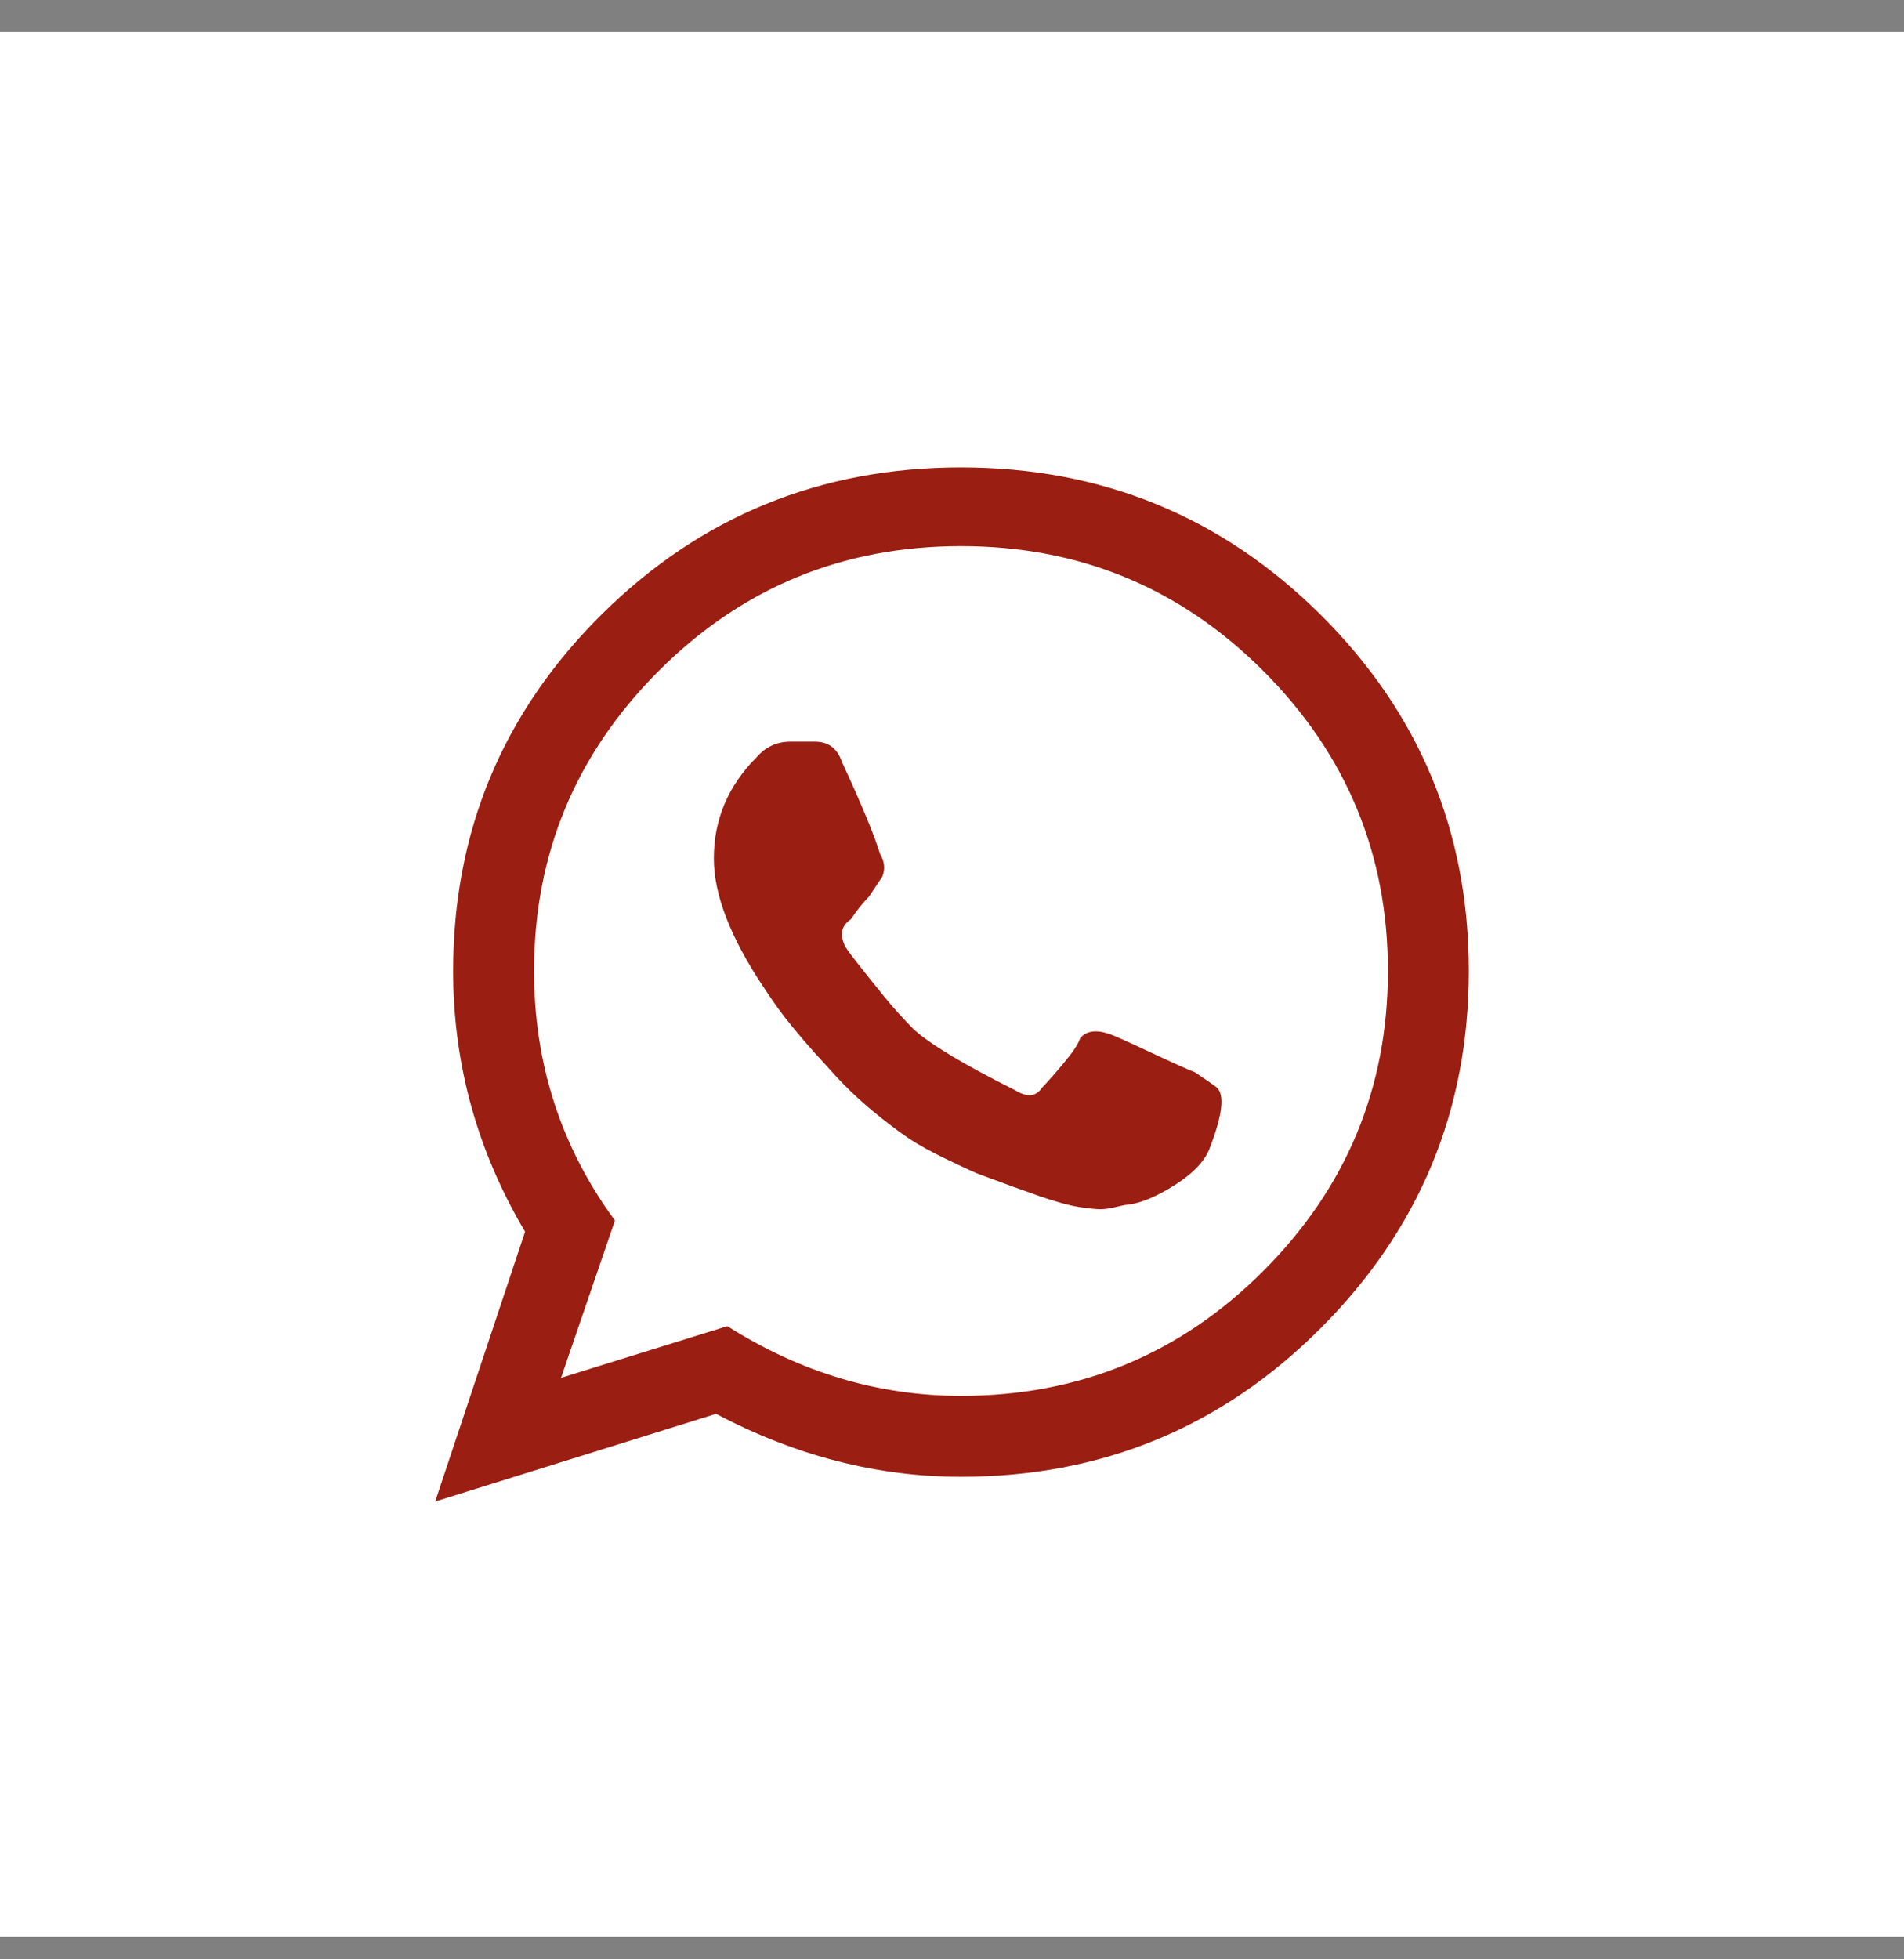
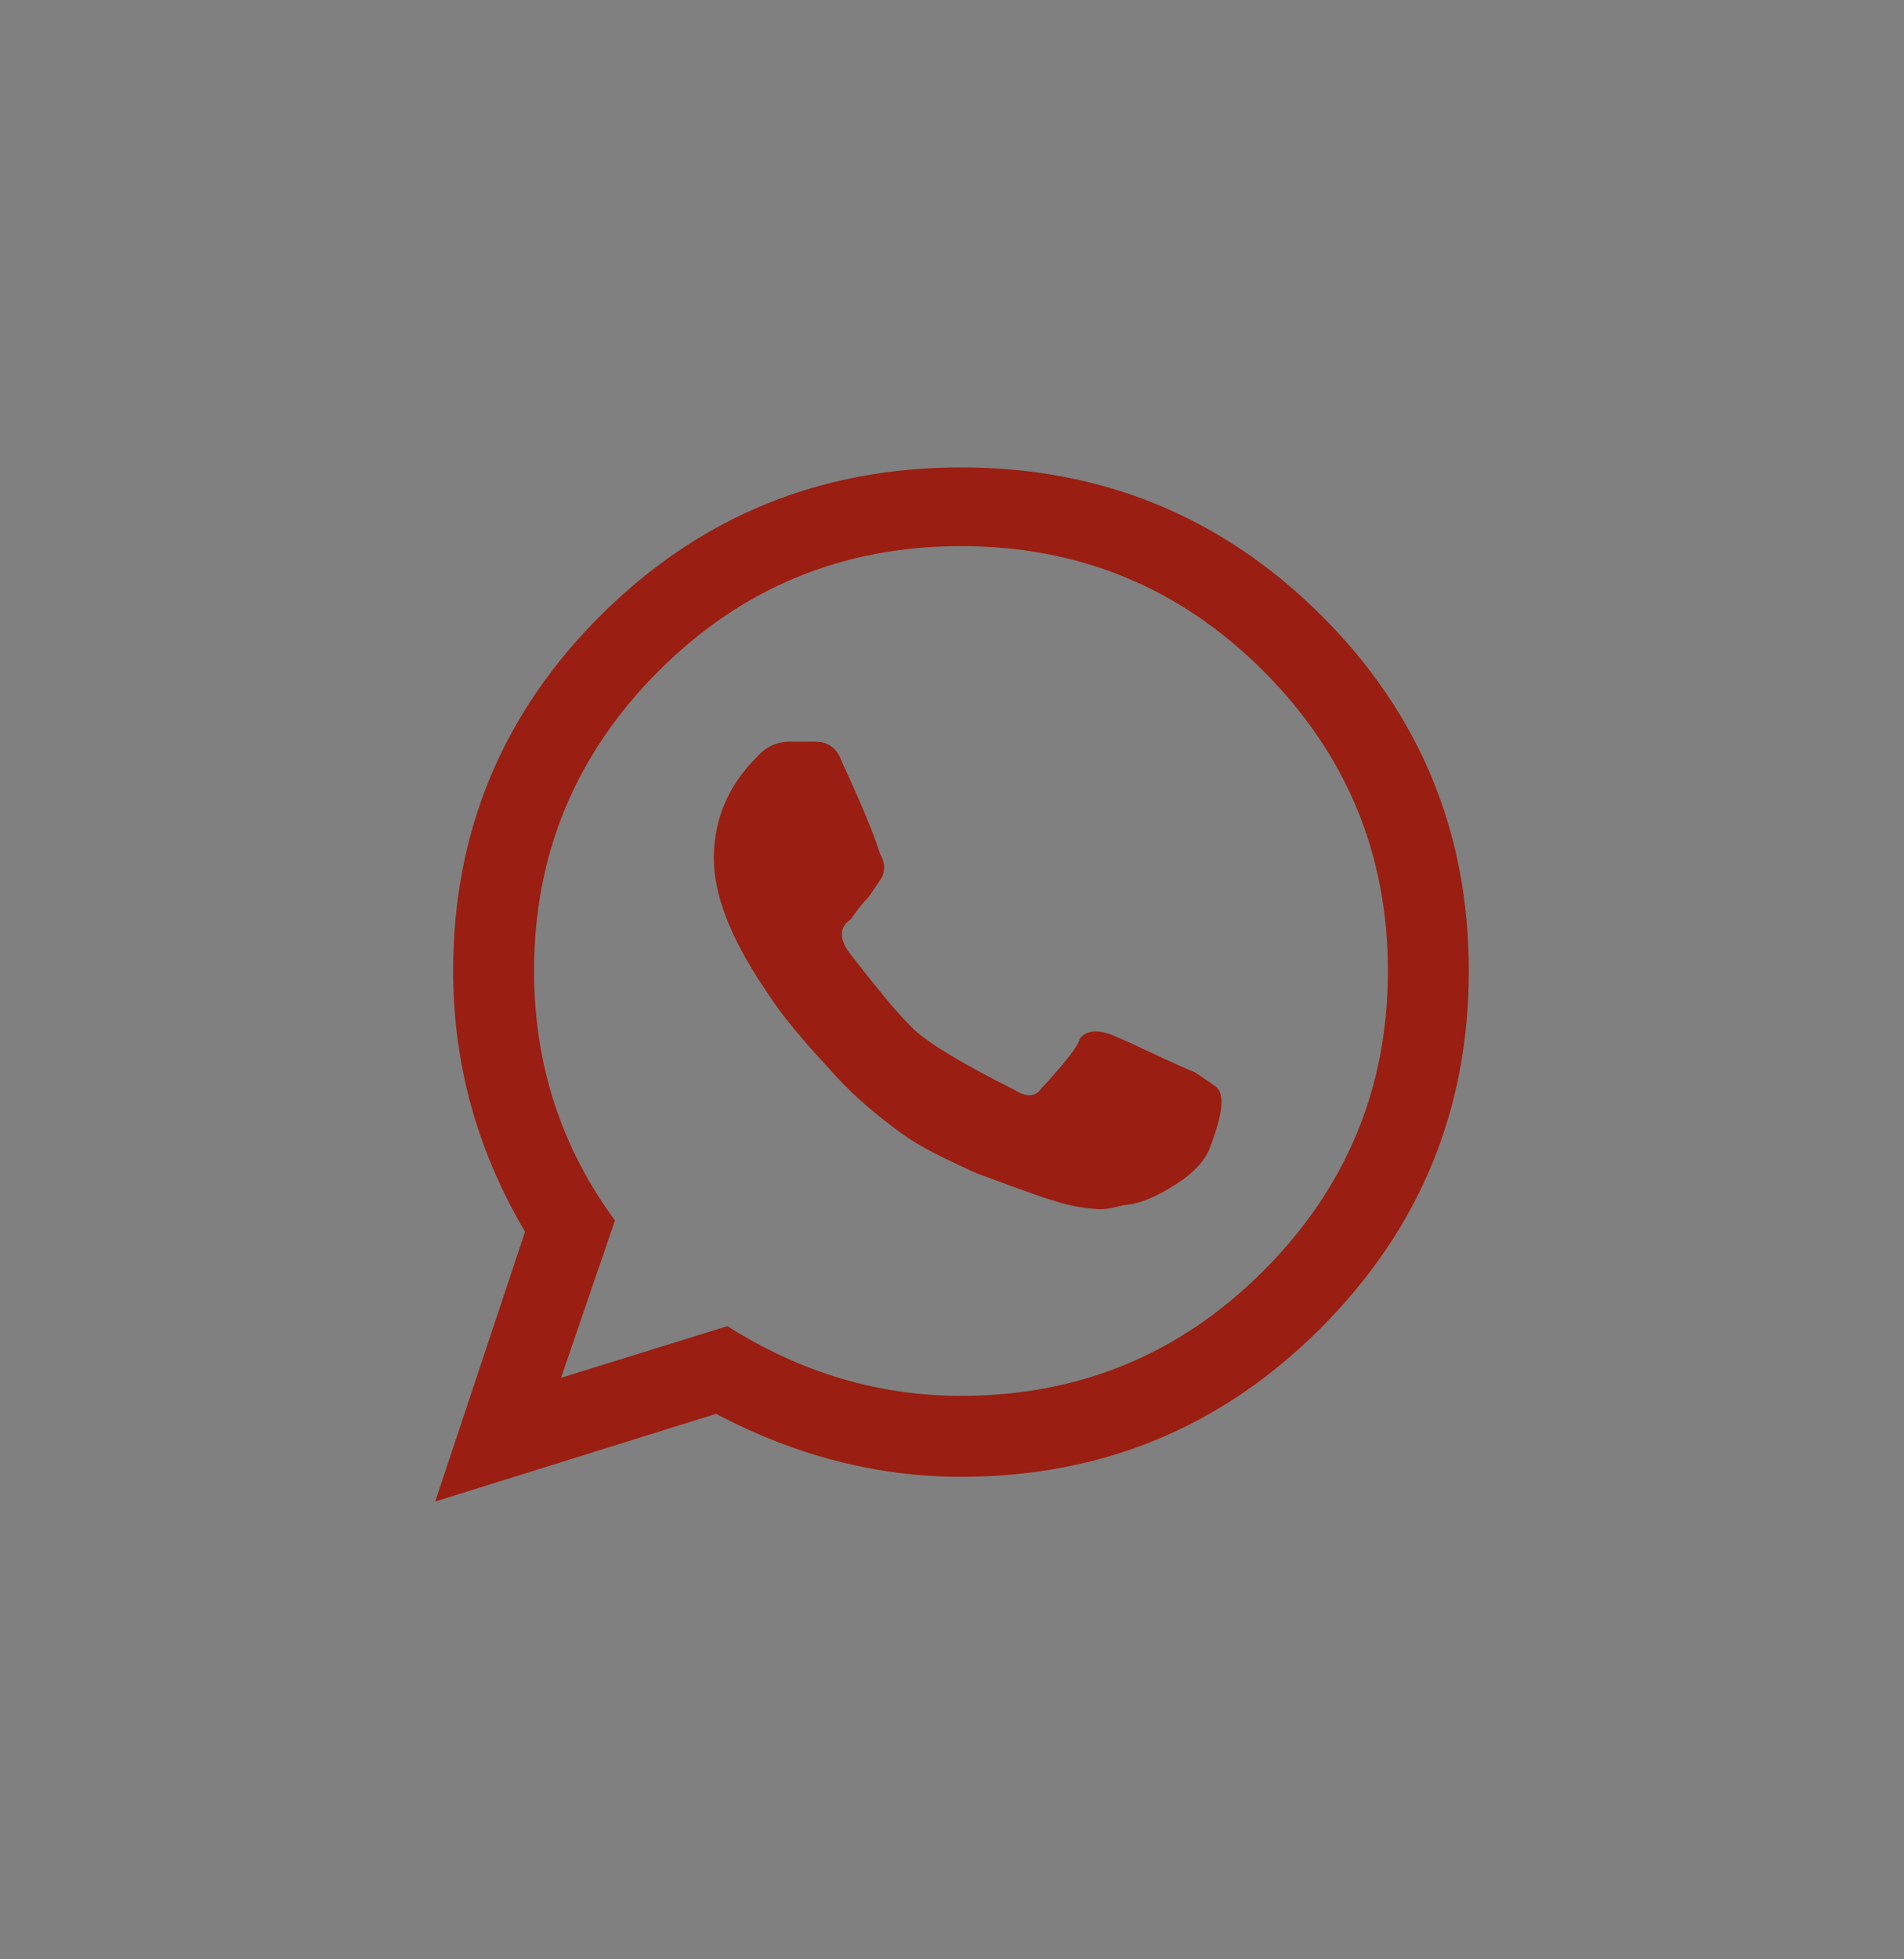
<svg xmlns="http://www.w3.org/2000/svg" width="35" height="36" viewBox="0 0 35 36" fill="none">
  <rect x="0" y="0" width="35" height="36" fill="#808080" stroke="none" />
-   <rect y="0.588" width="35" height="35" fill="white" />
  <path d="M27 17.84C27 20.401 26.091 22.59 24.274 24.407C22.456 26.225 20.254 27.134 17.665 27.134C16.123 27.134 14.623 26.748 13.163 25.977L8 27.588L9.652 22.631C8.771 21.144 8.33 19.547 8.33 17.84C8.33 15.279 9.239 13.097 11.056 11.293C12.874 9.49 15.077 8.588 17.665 8.588C20.254 8.588 22.456 9.49 24.274 11.293C26.091 13.097 27 15.279 27 17.84ZM17.665 10.034C15.49 10.034 13.638 10.798 12.11 12.326C10.582 13.854 9.817 15.692 9.817 17.84C9.817 19.547 10.313 21.076 11.304 22.425L10.313 25.316L13.37 24.366C14.719 25.22 16.151 25.647 17.665 25.647C19.84 25.647 21.692 24.882 23.221 23.354C24.749 21.826 25.513 19.988 25.513 17.84C25.513 15.692 24.749 13.854 23.221 12.326C21.692 10.798 19.84 10.034 17.665 10.034ZM22.374 19.988C22.346 19.96 22.209 19.864 21.961 19.699C21.878 19.671 21.617 19.554 21.176 19.348C20.735 19.141 20.474 19.024 20.391 18.997C20.143 18.914 19.965 18.942 19.854 19.079C19.827 19.162 19.765 19.265 19.669 19.389C19.572 19.513 19.469 19.637 19.359 19.761C19.249 19.885 19.18 19.96 19.152 19.988C19.042 20.153 18.877 20.167 18.657 20.029C17.72 19.561 17.101 19.189 16.798 18.914C16.605 18.721 16.419 18.515 16.24 18.294C16.061 18.074 15.896 17.868 15.745 17.675C15.593 17.482 15.517 17.372 15.517 17.344C15.435 17.152 15.476 17 15.641 16.89C15.752 16.725 15.862 16.587 15.972 16.477L16.22 16.105C16.275 15.968 16.261 15.83 16.178 15.692C16.068 15.334 15.834 14.77 15.476 13.999C15.393 13.751 15.228 13.627 14.98 13.627H14.526C14.278 13.627 14.072 13.723 13.906 13.916C13.383 14.439 13.122 15.059 13.122 15.775C13.122 16.436 13.425 17.221 14.03 18.129L14.113 18.253C14.168 18.336 14.23 18.425 14.299 18.522C14.368 18.618 14.464 18.742 14.588 18.893C14.712 19.045 14.836 19.189 14.96 19.327C15.084 19.465 15.228 19.623 15.393 19.802C15.559 19.981 15.738 20.153 15.93 20.318C16.123 20.483 16.323 20.642 16.529 20.793C16.736 20.945 16.963 21.082 17.211 21.206C17.459 21.33 17.706 21.447 17.954 21.558C18.395 21.723 18.774 21.86 19.09 21.971C19.407 22.081 19.655 22.149 19.834 22.177C20.013 22.204 20.143 22.218 20.226 22.218C20.309 22.218 20.405 22.204 20.515 22.177C20.625 22.149 20.694 22.136 20.722 22.136C20.97 22.108 21.266 21.984 21.61 21.764C21.954 21.544 22.167 21.31 22.25 21.062C22.47 20.483 22.512 20.126 22.374 19.988Z" fill="#9A1E11" />
</svg>